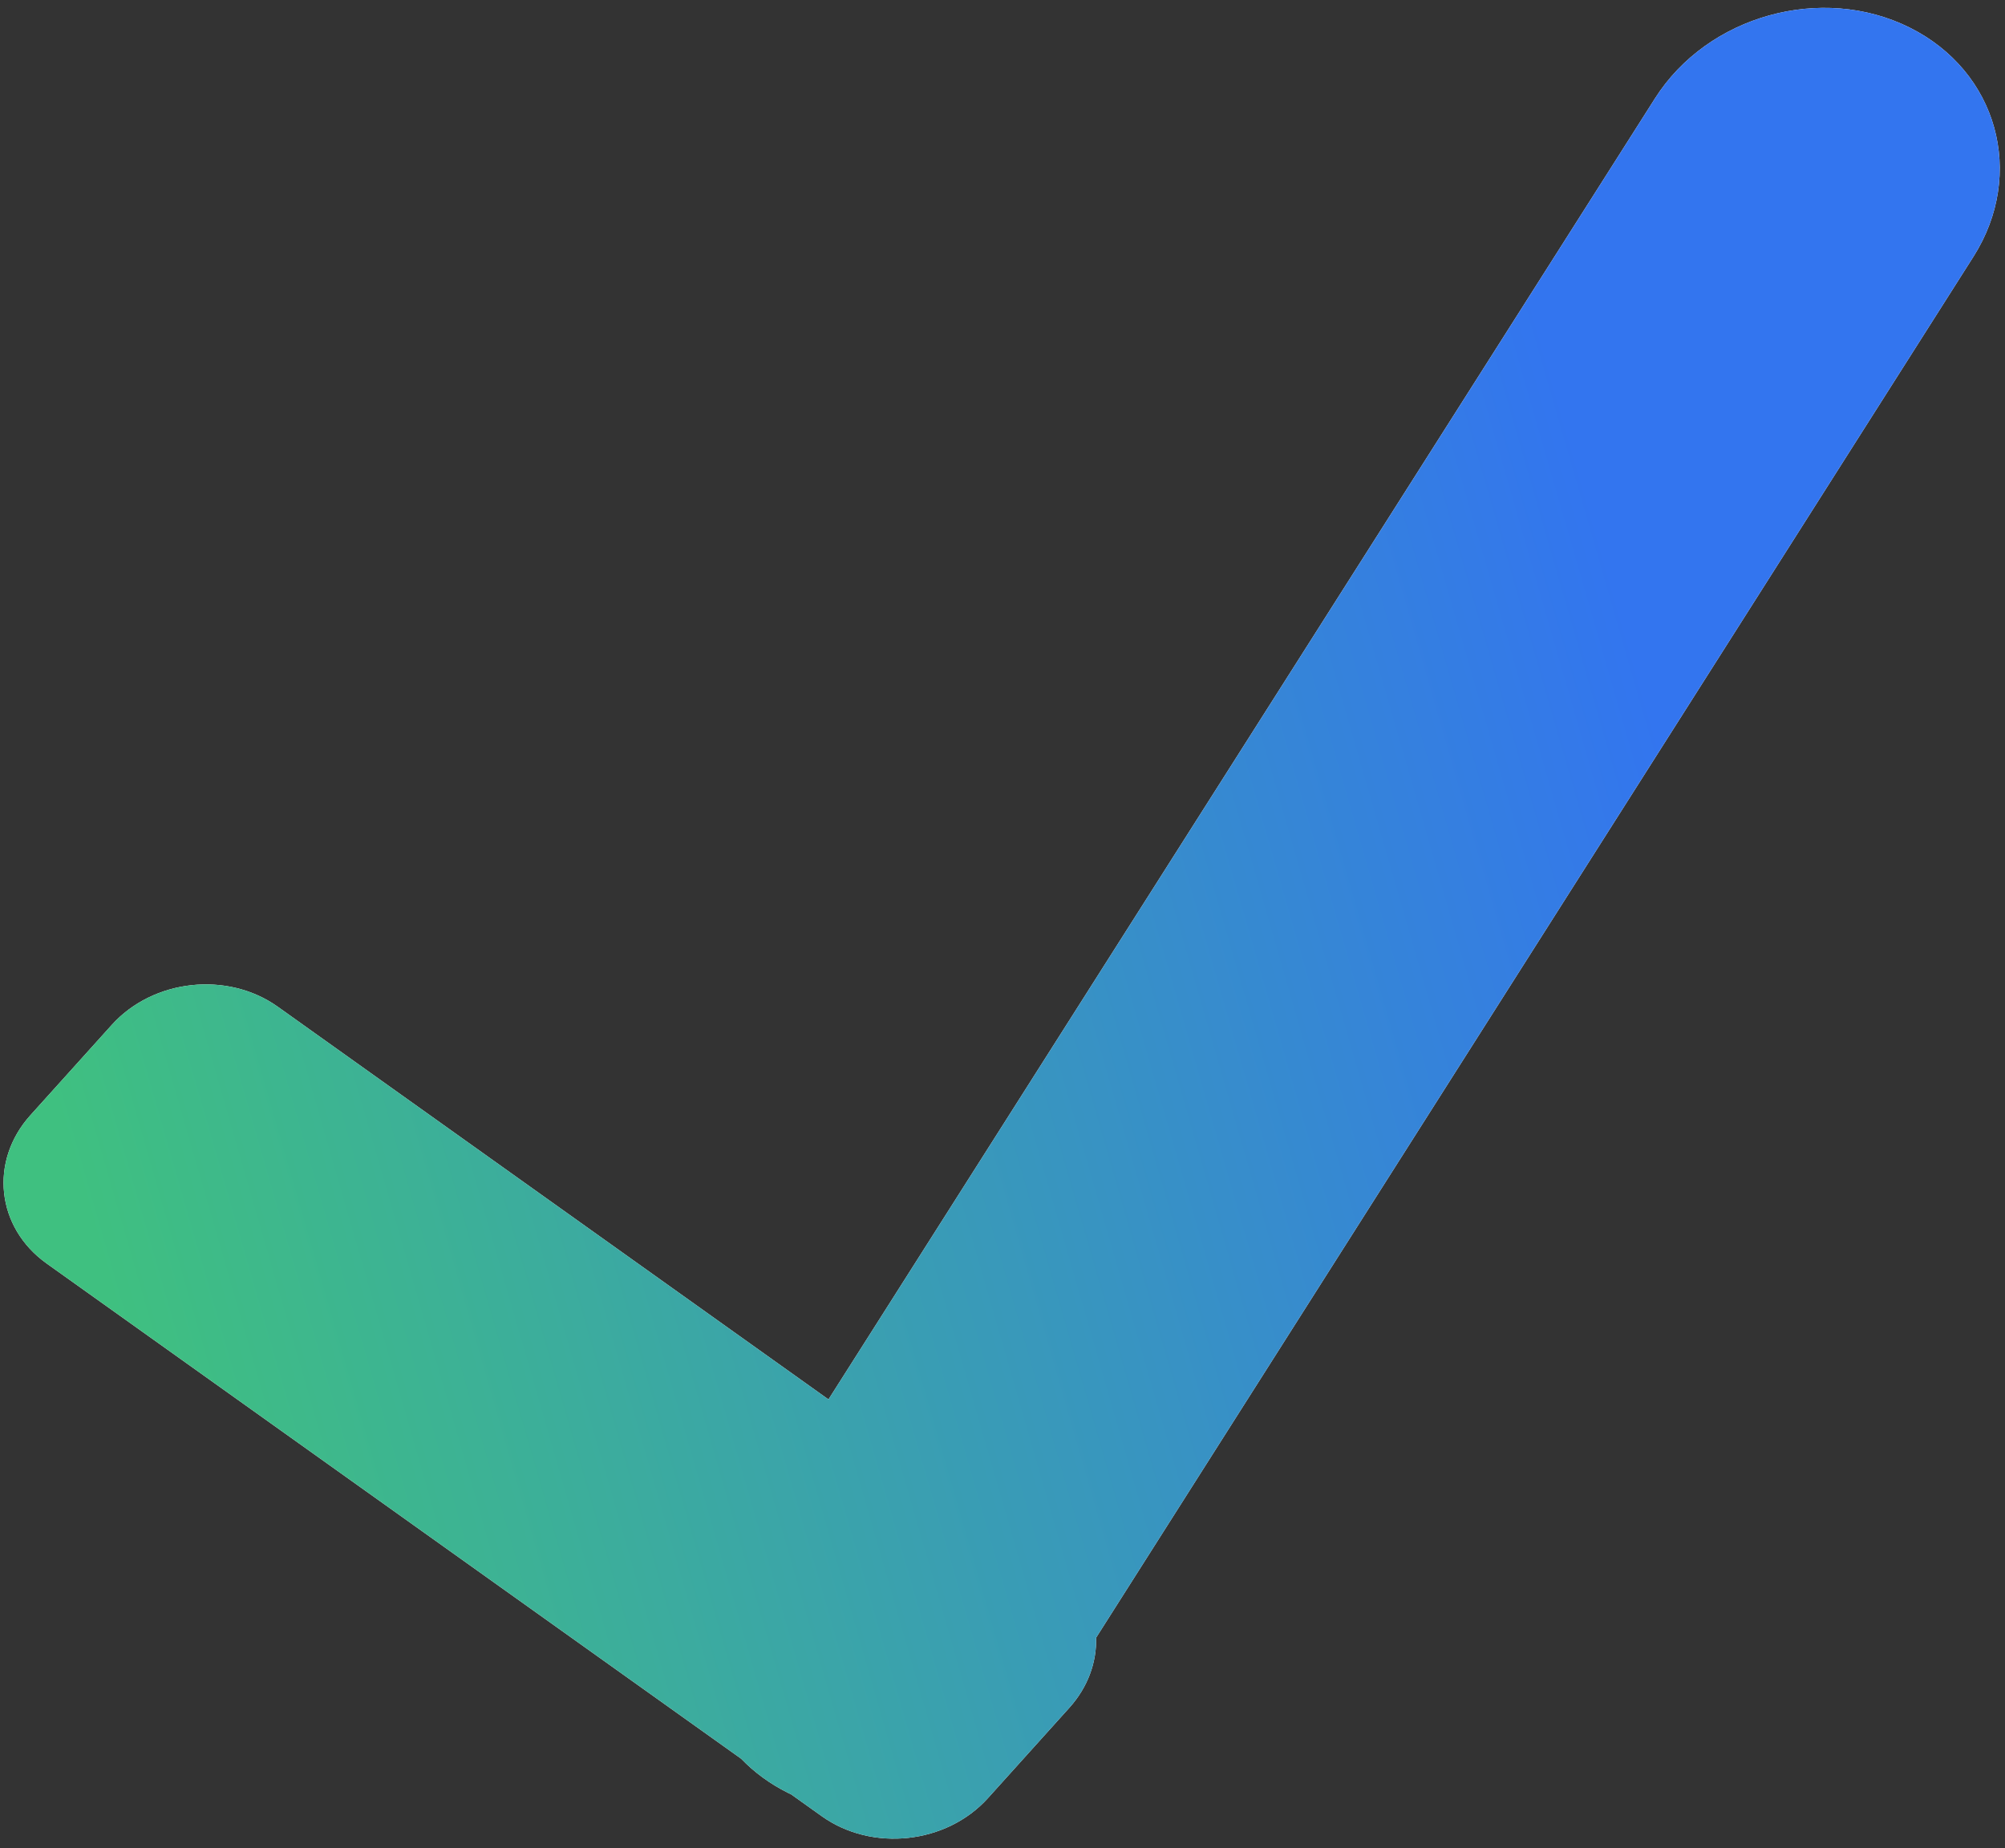
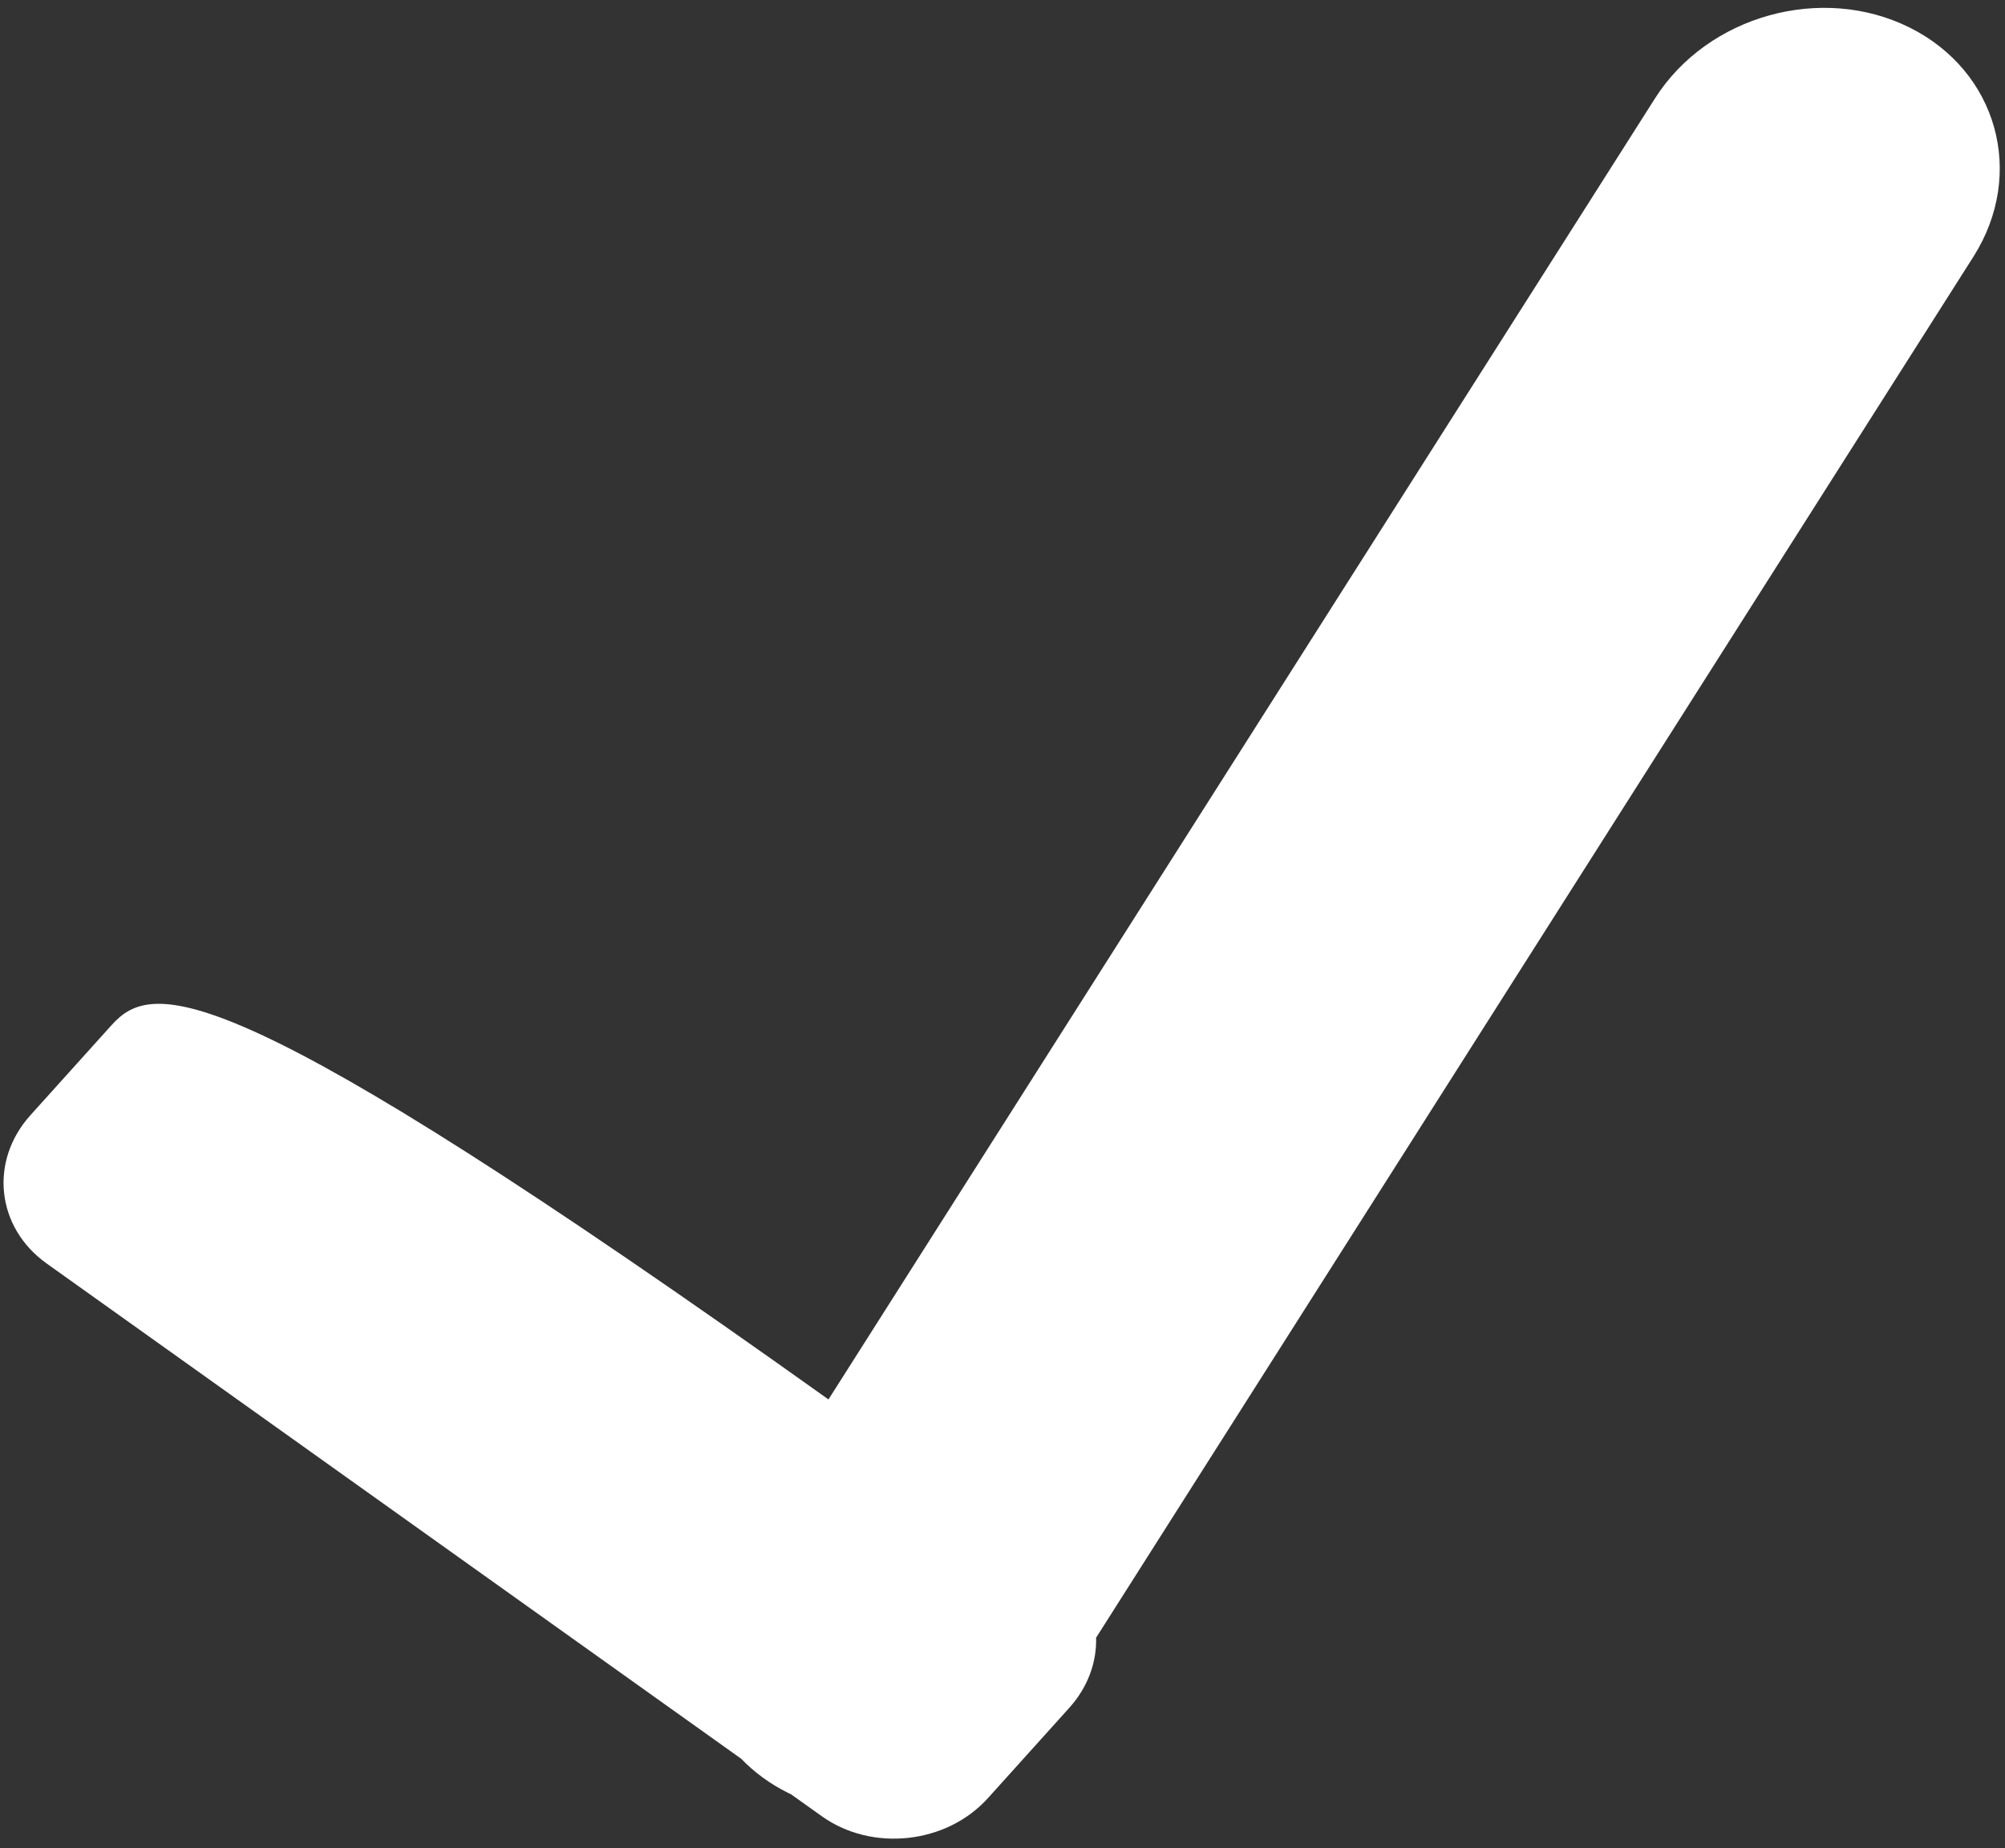
<svg xmlns="http://www.w3.org/2000/svg" width="179" height="165" viewBox="0 0 179 165" fill="none">
  <rect x="0" y="0" width="179" height="165" fill="#333333" stroke="none" />
-   <path fill-rule="evenodd" clip-rule="evenodd" d="M170.476 2.455C162.628 -1.45 152.455 1.382 147.754 8.781L73.964 124.924L24.807 89.874C20.311 86.668 13.668 87.395 9.972 91.498L2.715 99.553C-0.981 103.656 -0.333 109.582 4.164 112.788L66.173 157.001C67.327 158.2 68.726 159.235 70.353 160.045C70.446 160.091 70.538 160.136 70.632 160.18L73.37 162.132C77.867 165.339 84.509 164.612 88.206 160.508L95.462 152.454C97.133 150.599 97.916 148.372 97.857 146.192L176.175 22.924C180.876 15.524 178.325 6.36 170.476 2.455Z" fill="white" />
-   <path fill-rule="evenodd" clip-rule="evenodd" d="M170.476 2.455C162.628 -1.45 152.455 1.382 147.754 8.781L73.964 124.924L24.807 89.874C20.311 86.668 13.668 87.395 9.972 91.498L2.715 99.553C-0.981 103.656 -0.333 109.582 4.164 112.788L66.173 157.001C67.327 158.2 68.726 159.235 70.353 160.045C70.446 160.091 70.538 160.136 70.632 160.18L73.37 162.132C77.867 165.339 84.509 164.612 88.206 160.508L95.462 152.454C97.133 150.599 97.916 148.372 97.857 146.192L176.175 22.924C180.876 15.524 178.325 6.36 170.476 2.455Z" fill="url(#paint0_linear)" />
+   <path fill-rule="evenodd" clip-rule="evenodd" d="M170.476 2.455C162.628 -1.45 152.455 1.382 147.754 8.781L73.964 124.924C20.311 86.668 13.668 87.395 9.972 91.498L2.715 99.553C-0.981 103.656 -0.333 109.582 4.164 112.788L66.173 157.001C67.327 158.2 68.726 159.235 70.353 160.045C70.446 160.091 70.538 160.136 70.632 160.18L73.37 162.132C77.867 165.339 84.509 164.612 88.206 160.508L95.462 152.454C97.133 150.599 97.916 148.372 97.857 146.192L176.175 22.924C180.876 15.524 178.325 6.36 170.476 2.455Z" fill="white" />
  <defs>
    <linearGradient id="paint0_linear" x1="2.09954e-06" y1="82" x2="141.232" y2="41.22" gradientUnits="userSpaceOnUse">
      <stop stop-color="#3FC080" />
      <stop offset="1" stop-color="#3375EF" />
    </linearGradient>
  </defs>
</svg>